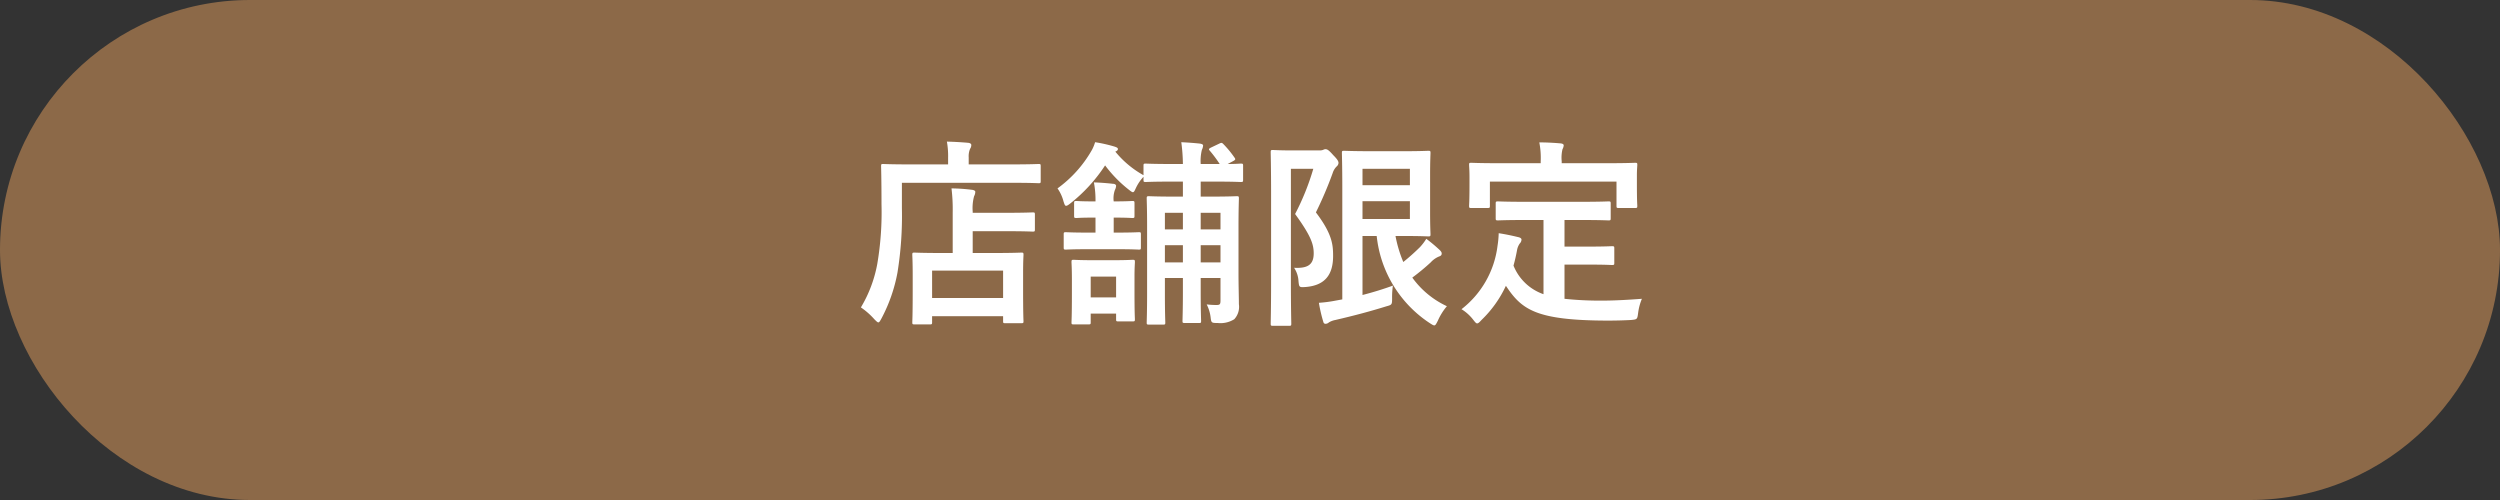
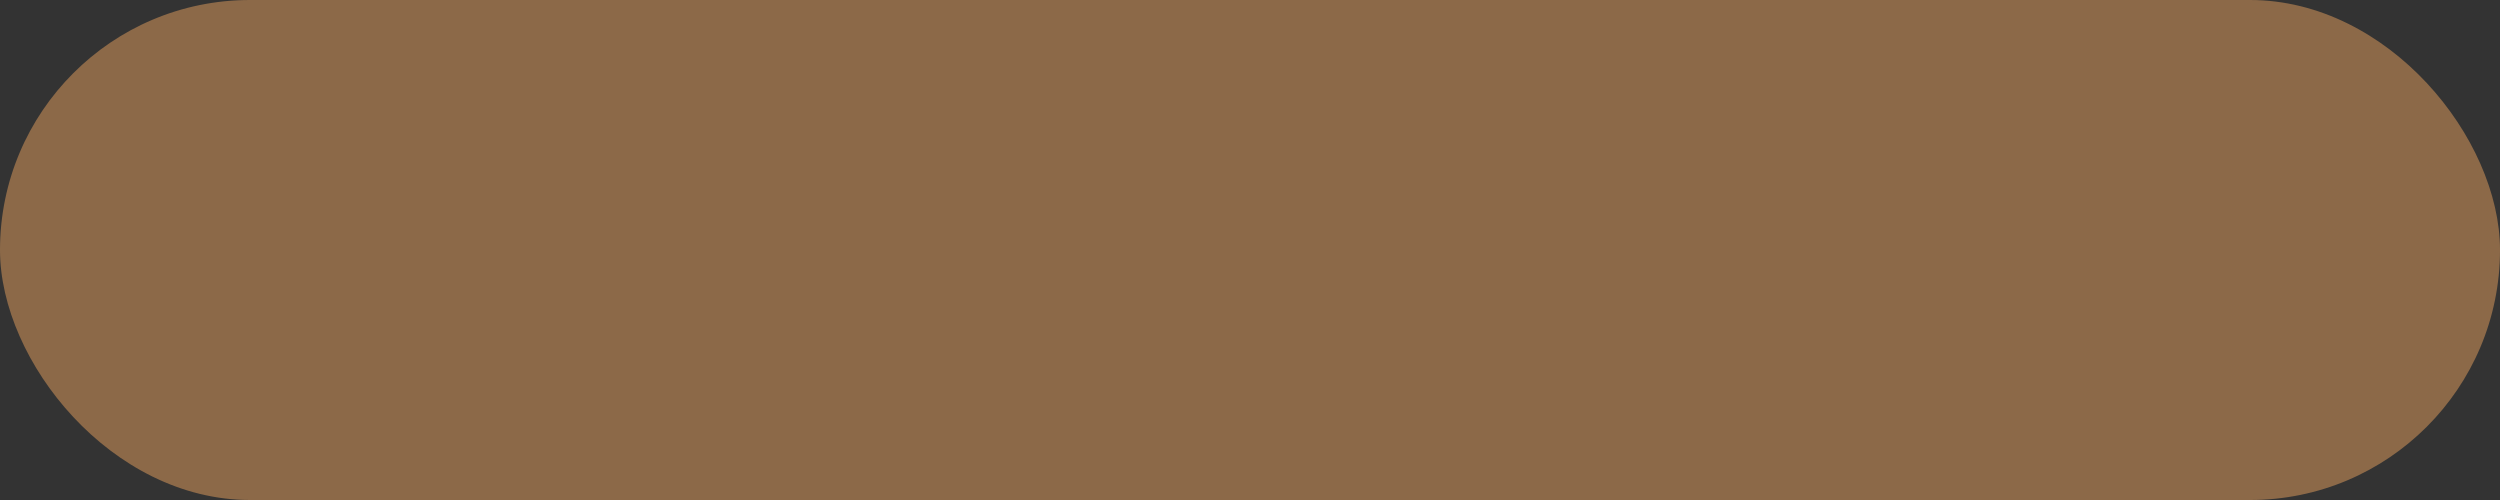
<svg xmlns="http://www.w3.org/2000/svg" width="250" height="50" viewBox="0 0 250 50">
  <rect x="0" y="0" width="250" height="50" fill="#333333" stroke="none" />
  <g id="グループ_76953" data-name="グループ 76953" transform="translate(-558 -11327)">
    <rect id="長方形_147844" data-name="長方形 147844" width="250" height="50" rx="25" transform="translate(558 11327)" fill="#8c6948" />
-     <path id="パス_4164" data-name="パス 4164" d="M72.99,19.44c.2,0,.22-.02.22-.22v-.6h7.1v.5c0,.18.02.2.22.2h1.6c.2,0,.22-.02.22-.2,0-.12-.04-.62-.04-3.18V14.28c0-1.16.04-1.68.04-1.8,0-.2-.02-.22-.22-.22-.12,0-.78.04-2.68.04H77.27V10.12h3.34c1.88,0,2.54.04,2.66.04.2,0,.22-.02.22-.22V8.46c0-.2-.02-.22-.22-.22-.12,0-.78.04-2.66.04H77.27V8.16a4.531,4.531,0,0,1,.14-1.54.951.951,0,0,0,.12-.44c0-.1-.14-.18-.34-.2a17.478,17.478,0,0,0-2.04-.14,17.437,17.437,0,0,1,.12,2.42V12.3H74.11c-1.88,0-2.54-.04-2.66-.04-.2,0-.22.02-.22.22,0,.14.04.64.04,2.08v1.46c0,2.6-.04,3.08-.04,3.2,0,.2.02.22.22.22Zm.22-5.38h7.1V16.8h-7.1ZM70.19,5.28h11c1.9,0,2.54.04,2.68.04.18,0,.2-.02.2-.22V3.62c0-.2-.02-.22-.2-.22-.14,0-.78.04-2.68.04H76.87v-.7a1.9,1.9,0,0,1,.14-.86.658.658,0,0,0,.12-.38c0-.12-.12-.2-.32-.22-.68-.06-1.38-.1-2.12-.12a8.217,8.217,0,0,1,.12,1.62v.66h-3.8c-1.9,0-2.58-.04-2.7-.04-.18,0-.2.02-.2.22,0,.12.04,1.26.04,3.78a30.782,30.782,0,0,1-.42,5.98,13.009,13.009,0,0,1-1.64,4.36,7.317,7.317,0,0,1,1.34,1.18c.2.2.32.32.4.32.1,0,.18-.14.32-.4a15.9,15.9,0,0,0,1.6-4.6,35.607,35.607,0,0,0,.44-6.44ZM100.07,3.4a4.631,4.631,0,0,1,.12-1.42,1.112,1.112,0,0,0,.12-.42c0-.1-.08-.16-.32-.2-.56-.06-1.08-.1-1.86-.14a17.671,17.671,0,0,1,.16,2.18H97.11c-1.8,0-2.42-.04-2.54-.04-.2,0-.22.02-.22.22v.94a9.706,9.706,0,0,1-2.82-2.36c.16-.06.26-.14.26-.26s-.14-.18-.4-.26a14.592,14.592,0,0,0-1.88-.42,3.97,3.97,0,0,1-.32.78,12.123,12.123,0,0,1-3.44,3.84,3.953,3.953,0,0,1,.6,1.3c.1.3.14.44.26.44.1,0,.22-.08.4-.22a15.906,15.906,0,0,0,3.5-3.82,12.8,12.8,0,0,0,2.36,2.42c.2.16.34.26.42.26.12,0,.18-.16.32-.46a4.291,4.291,0,0,1,.74-1.08v.3c0,.2.02.22.22.22.12,0,.74-.04,2.54-.04h1.18v1.5h-.92c-1.74,0-2.34-.04-2.46-.04-.22,0-.24.02-.24.24,0,.12.04.94.04,2.74v6.74c0,1.9-.04,2.78-.04,2.92,0,.18.02.2.24.2h1.4c.2,0,.22-.02.22-.2,0-.12-.04-1.04-.04-2.84V14.8h1.8v1.36c0,1.84-.04,2.8-.04,2.94,0,.18.02.2.24.2h1.42c.18,0,.2-.02.2-.2,0-.14-.04-1.1-.04-2.94V14.8h1.98v2.24c0,.42-.08.46-.44.46a8.18,8.18,0,0,1-.94-.06,3.91,3.91,0,0,1,.4,1.36c.06.48.1.5.7.5a2.59,2.59,0,0,0,1.66-.38,1.836,1.836,0,0,0,.46-1.5c0-.64-.04-1.94-.04-3.12V9.76c0-1.84.04-2.78.04-2.9,0-.22-.02-.24-.22-.24-.14,0-.74.04-2.46.04h-1.14V5.16h1.48c1.8,0,2.4.04,2.52.04.22,0,.24-.02.24-.22V3.58c0-.2-.02-.22-.24-.22-.1,0-.46.04-1.3.04l.56-.3c.22-.12.24-.18.12-.34a10.163,10.163,0,0,0-1.12-1.36c-.14-.14-.2-.14-.4-.04l-.84.4c-.22.12-.24.16-.12.3a12.953,12.953,0,0,1,1,1.34Zm0,9.84V11.52h1.98v1.72Zm1.98-4.96V9.94h-1.98V8.28Zm-5.56,4.96V11.52h1.8v1.72Zm0-3.3V8.28h1.8V9.94Zm-7.42,8.42h2.54v.56c0,.2.02.22.22.22h1.44c.2,0,.22-.02.22-.22,0-.12-.04-.56-.04-2.8V14.66c0-.88.04-1.34.04-1.44,0-.22-.02-.24-.22-.24-.14,0-.56.04-1.92.04H89.29c-1.36,0-1.8-.04-1.92-.04-.2,0-.22.02-.22.24,0,.1.04.58.04,1.78v1.32c0,2.36-.04,2.78-.04,2.92,0,.18.02.2.22.2h1.48c.2,0,.22-.02.22-.2Zm2.54-3.7v2.08H89.07V14.66Zm.1-2.74c1.54,0,2.06.04,2.18.04.18,0,.2-.02.2-.22v-1.3c0-.2-.02-.22-.2-.22-.12,0-.64.04-2.18.04h-.34V8.76h.04c1.3,0,1.7.04,1.82.04.2,0,.22-.02.22-.22V7.34c0-.22-.02-.24-.22-.24-.12,0-.52.04-1.82.04h-.04A2.479,2.479,0,0,1,91.49,6a1.018,1.018,0,0,0,.12-.42c0-.1-.12-.2-.32-.2-.52-.06-1.2-.12-1.9-.14a9.483,9.483,0,0,1,.16,1.9h-.18c-1.3,0-1.6-.04-1.72-.04-.22,0-.24.02-.24.24V8.58c0,.2.02.22.24.22.12,0,.42-.04,1.72-.04h.18v1.5h-.78c-1.54,0-2.06-.04-2.18-.04-.2,0-.22.02-.22.22v1.3c0,.2.02.22.22.22.12,0,.64-.04,2.18-.04Zm24.54-1.32h1.42a11.9,11.9,0,0,0,5.32,8.72c.22.14.34.22.44.22.12,0,.2-.16.36-.48a5.9,5.9,0,0,1,.9-1.44,8.854,8.854,0,0,1-3.46-2.86,21.93,21.93,0,0,0,1.84-1.52,2.293,2.293,0,0,1,.86-.6c.18-.06.24-.16.24-.28s-.04-.18-.16-.32a15.956,15.956,0,0,0-1.38-1.16,5.179,5.179,0,0,1-.64.84,21.611,21.611,0,0,1-1.66,1.48,12.724,12.724,0,0,1-.78-2.6h.98c1.5,0,2.2.04,2.3.04.2,0,.22-.02.22-.22,0-.12-.04-.78-.04-2.22V4.5c0-1.4.04-2.08.04-2.2,0-.2-.02-.22-.22-.22-.1,0-.8.04-2.3.04h-3.54c-1.64,0-2.44-.04-2.58-.04-.2,0-.22.02-.22.22,0,.14.04,1.28.04,3.52V16.94l-.66.12a13.378,13.378,0,0,1-1.68.22,14.6,14.6,0,0,0,.44,1.9c.04.16.12.2.24.2a.515.515,0,0,0,.32-.14,1.929,1.929,0,0,1,.64-.24c1.9-.44,3.54-.88,5.08-1.36.58-.16.6-.16.6-.82a7.849,7.849,0,0,1,.08-1.26c-.92.34-1.96.66-3.04.94Zm4.74-1.7h-4.74V7.12h4.74Zm0-5.02V5.52h-4.74V3.88Zm-12-1.84c-1.04,0-1.56-.04-1.7-.04-.2,0-.22.02-.22.24,0,.12.04,1.5.04,4.26v8.62c0,2.76-.04,4.1-.04,4.24,0,.2.02.22.22.22h1.62c.2,0,.22-.02.22-.22,0-.12-.04-1.54-.04-4.24V3.88h2.24a24.555,24.555,0,0,1-1.82,4.52c1.58,2.18,1.86,3.02,1.86,3.94,0,1.22-.72,1.5-1.96,1.44a2.634,2.634,0,0,1,.44,1.34c.06.62.08.62.72.58,1.94-.16,2.74-1.24,2.74-3.1,0-1.12-.08-2.2-1.72-4.36a38.213,38.213,0,0,0,1.68-3.94,1.591,1.591,0,0,1,.38-.64.512.512,0,0,0,.2-.36c0-.16-.08-.34-.52-.78-.44-.5-.6-.6-.78-.6a.456.456,0,0,0-.22.06.921.921,0,0,1-.4.06ZM134.35,9v7.42a4.989,4.989,0,0,1-3-2.86c.14-.5.26-1.02.36-1.58a1.675,1.675,0,0,1,.26-.62.619.619,0,0,0,.18-.38c0-.14-.1-.22-.38-.28-.58-.14-1.24-.28-1.9-.38a9.529,9.529,0,0,1-.12,1.28,9.469,9.469,0,0,1-3.6,6.32,4.348,4.348,0,0,1,1.16,1.04c.2.26.3.38.4.38.12,0,.24-.12.44-.34a11.394,11.394,0,0,0,2.44-3.42c1.58,2.38,2.98,3.46,10.14,3.48.8,0,1.6-.02,2.36-.06.62-.06.64-.06.72-.68a5.486,5.486,0,0,1,.38-1.44c-1.32.1-2.74.18-3.88.18a33.736,33.736,0,0,1-3.86-.18V13.46h2.44c1.64,0,2.18.04,2.3.04.22,0,.24-.02.24-.2V11.84c0-.2-.02-.22-.24-.22-.12,0-.66.04-2.3.04h-2.44V9h1.7c1.92,0,2.58.04,2.7.04.2,0,.22-.02.22-.22V7.36c0-.2-.02-.22-.22-.22-.12,0-.78.04-2.7.04h-5.64c-1.94,0-2.58-.04-2.7-.04-.22,0-.24.02-.24.22V8.82c0,.2.02.22.24.22.12,0,.76-.04,2.7-.04Zm1.82-5.68v-.2a3.58,3.58,0,0,1,.08-1.2.935.935,0,0,0,.12-.38c0-.12-.12-.18-.3-.2-.68-.06-1.4-.1-2.14-.1a8.052,8.052,0,0,1,.14,1.9v.18h-4.28c-1.88,0-2.52-.04-2.66-.04-.2,0-.22.02-.22.2,0,.14.04.48.04,1.22v.68c0,1.78-.04,2.06-.04,2.2,0,.2.02.22.22.22h1.62c.22,0,.24-.02.24-.22V5.16h12.66V7.58c0,.2.02.22.22.22h1.64c.2,0,.22-.02.22-.22,0-.12-.04-.42-.04-2.2V4.52c0-.56.04-.9.04-1.04,0-.18-.02-.2-.22-.2-.12,0-.78.04-2.64.04Z" transform="translate(578 11340)" fill="#fff" />
  </g>
</svg>